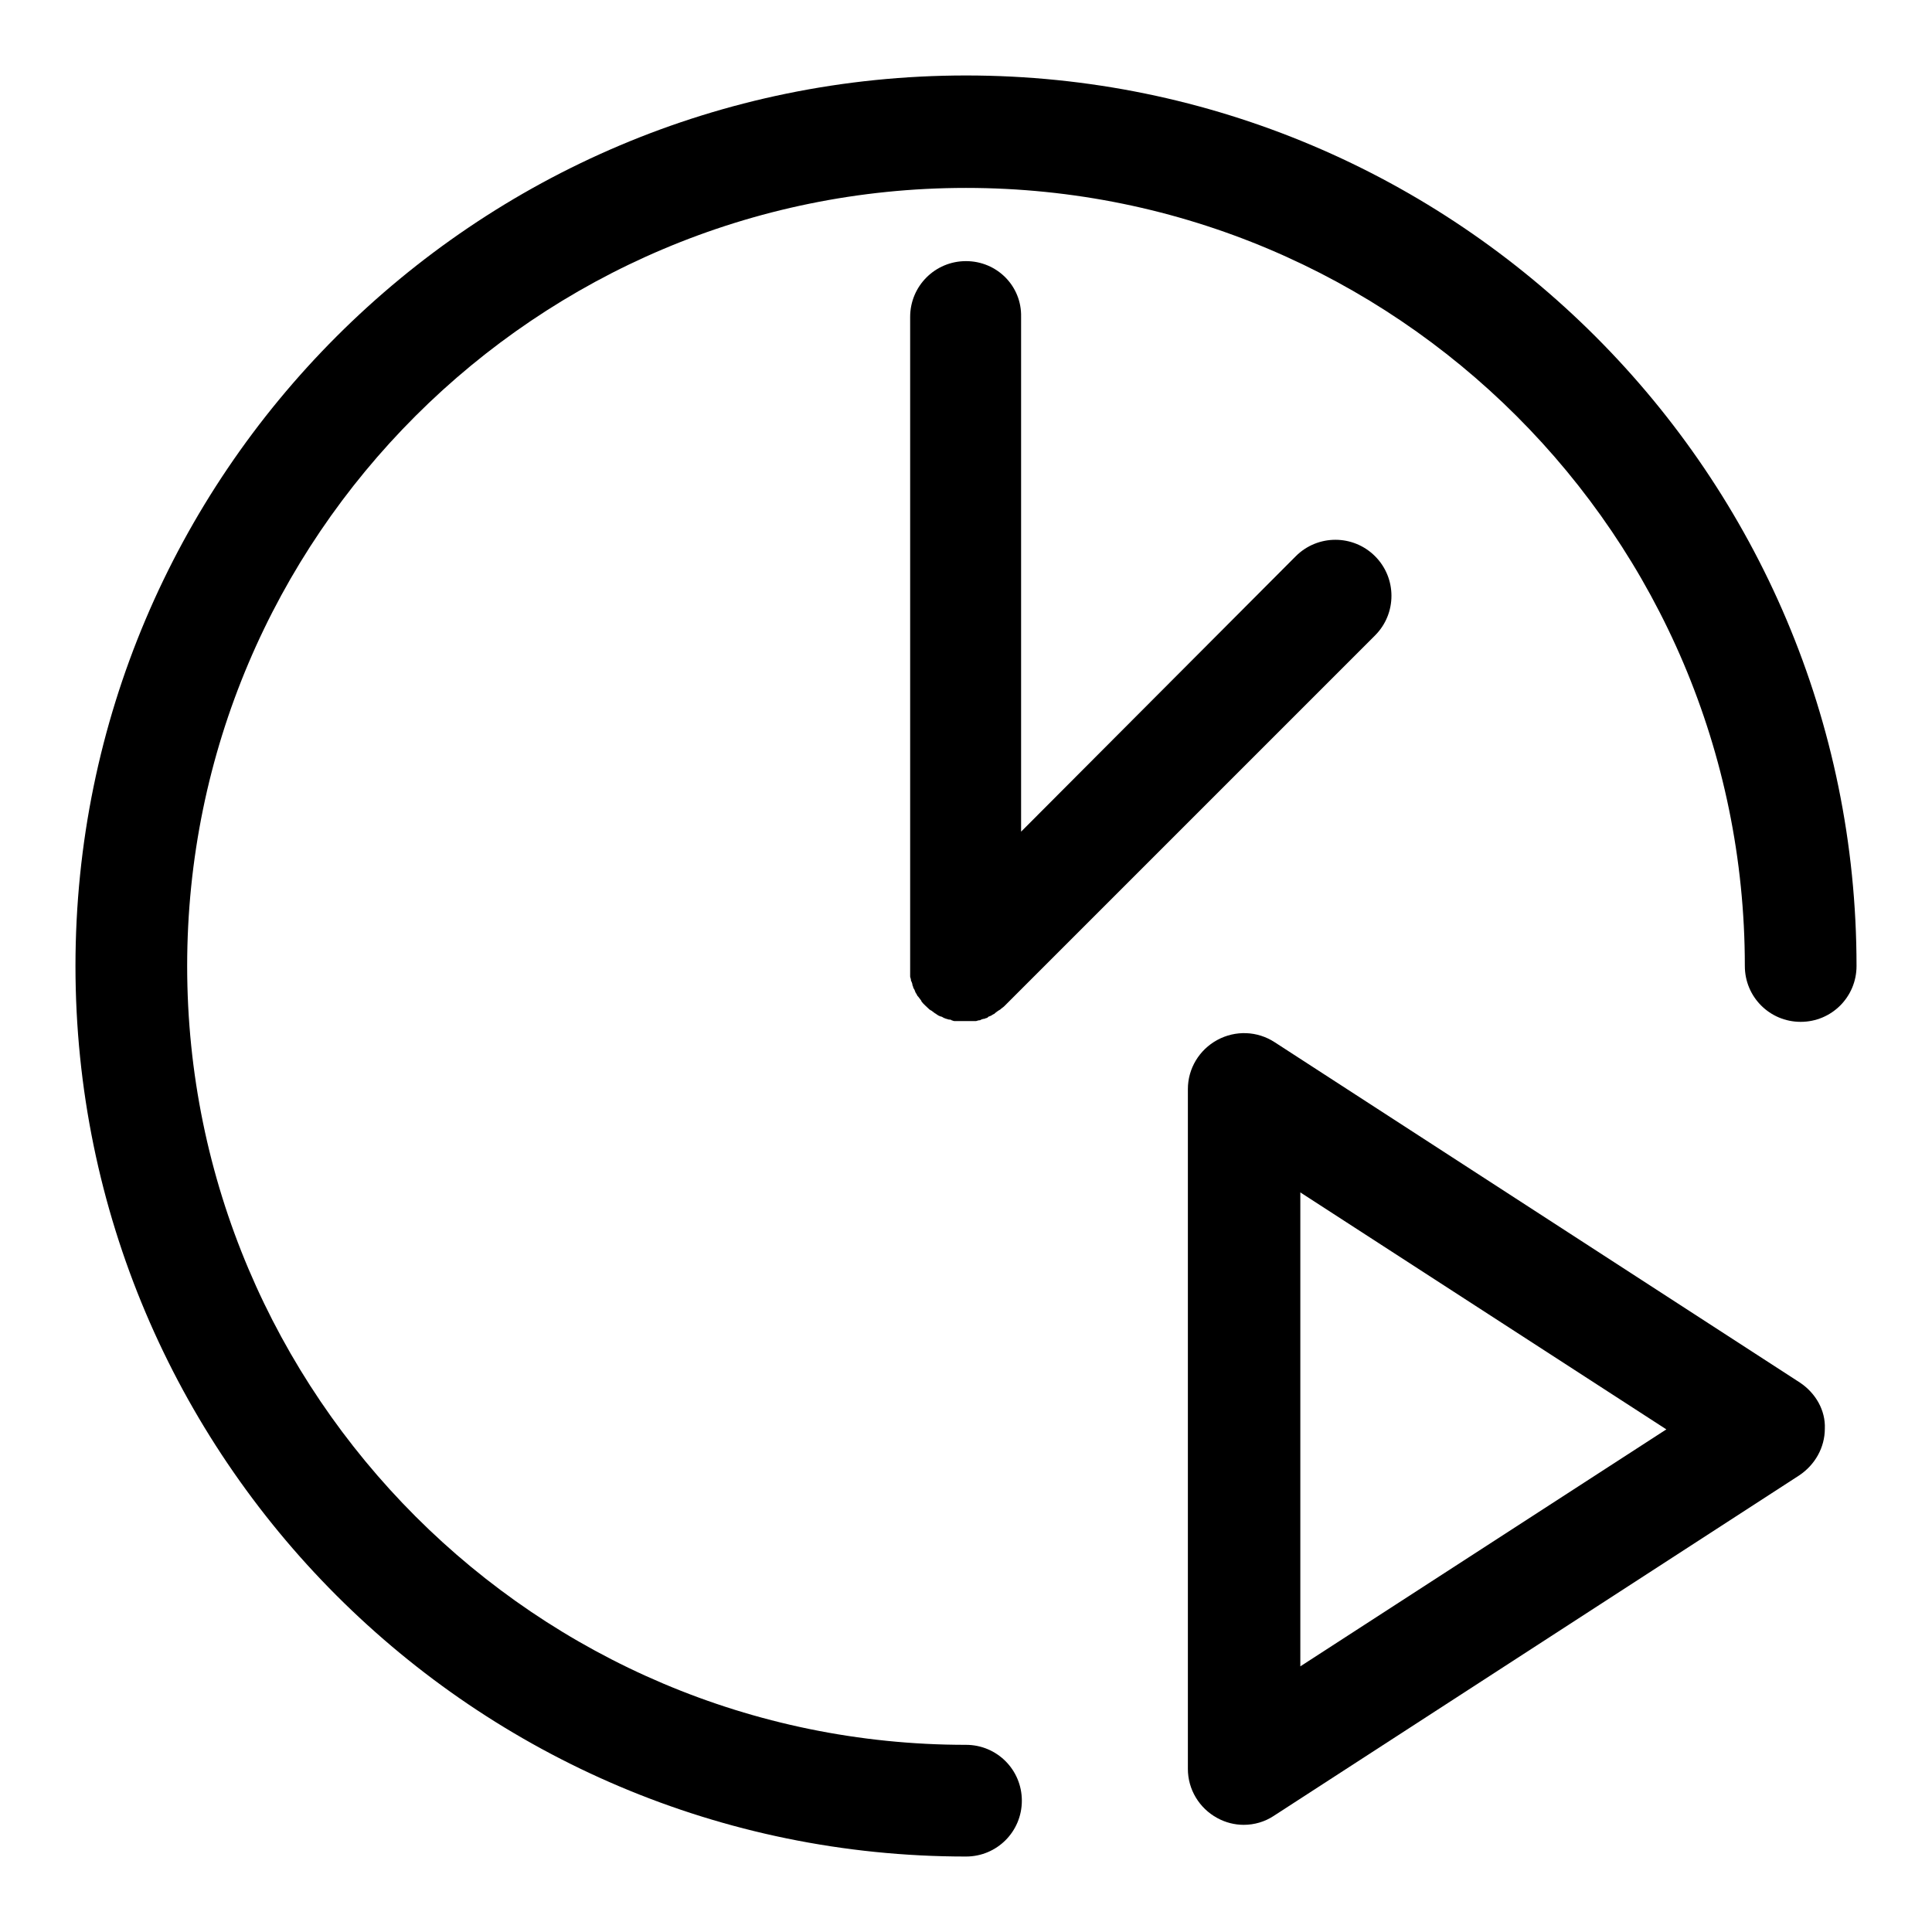
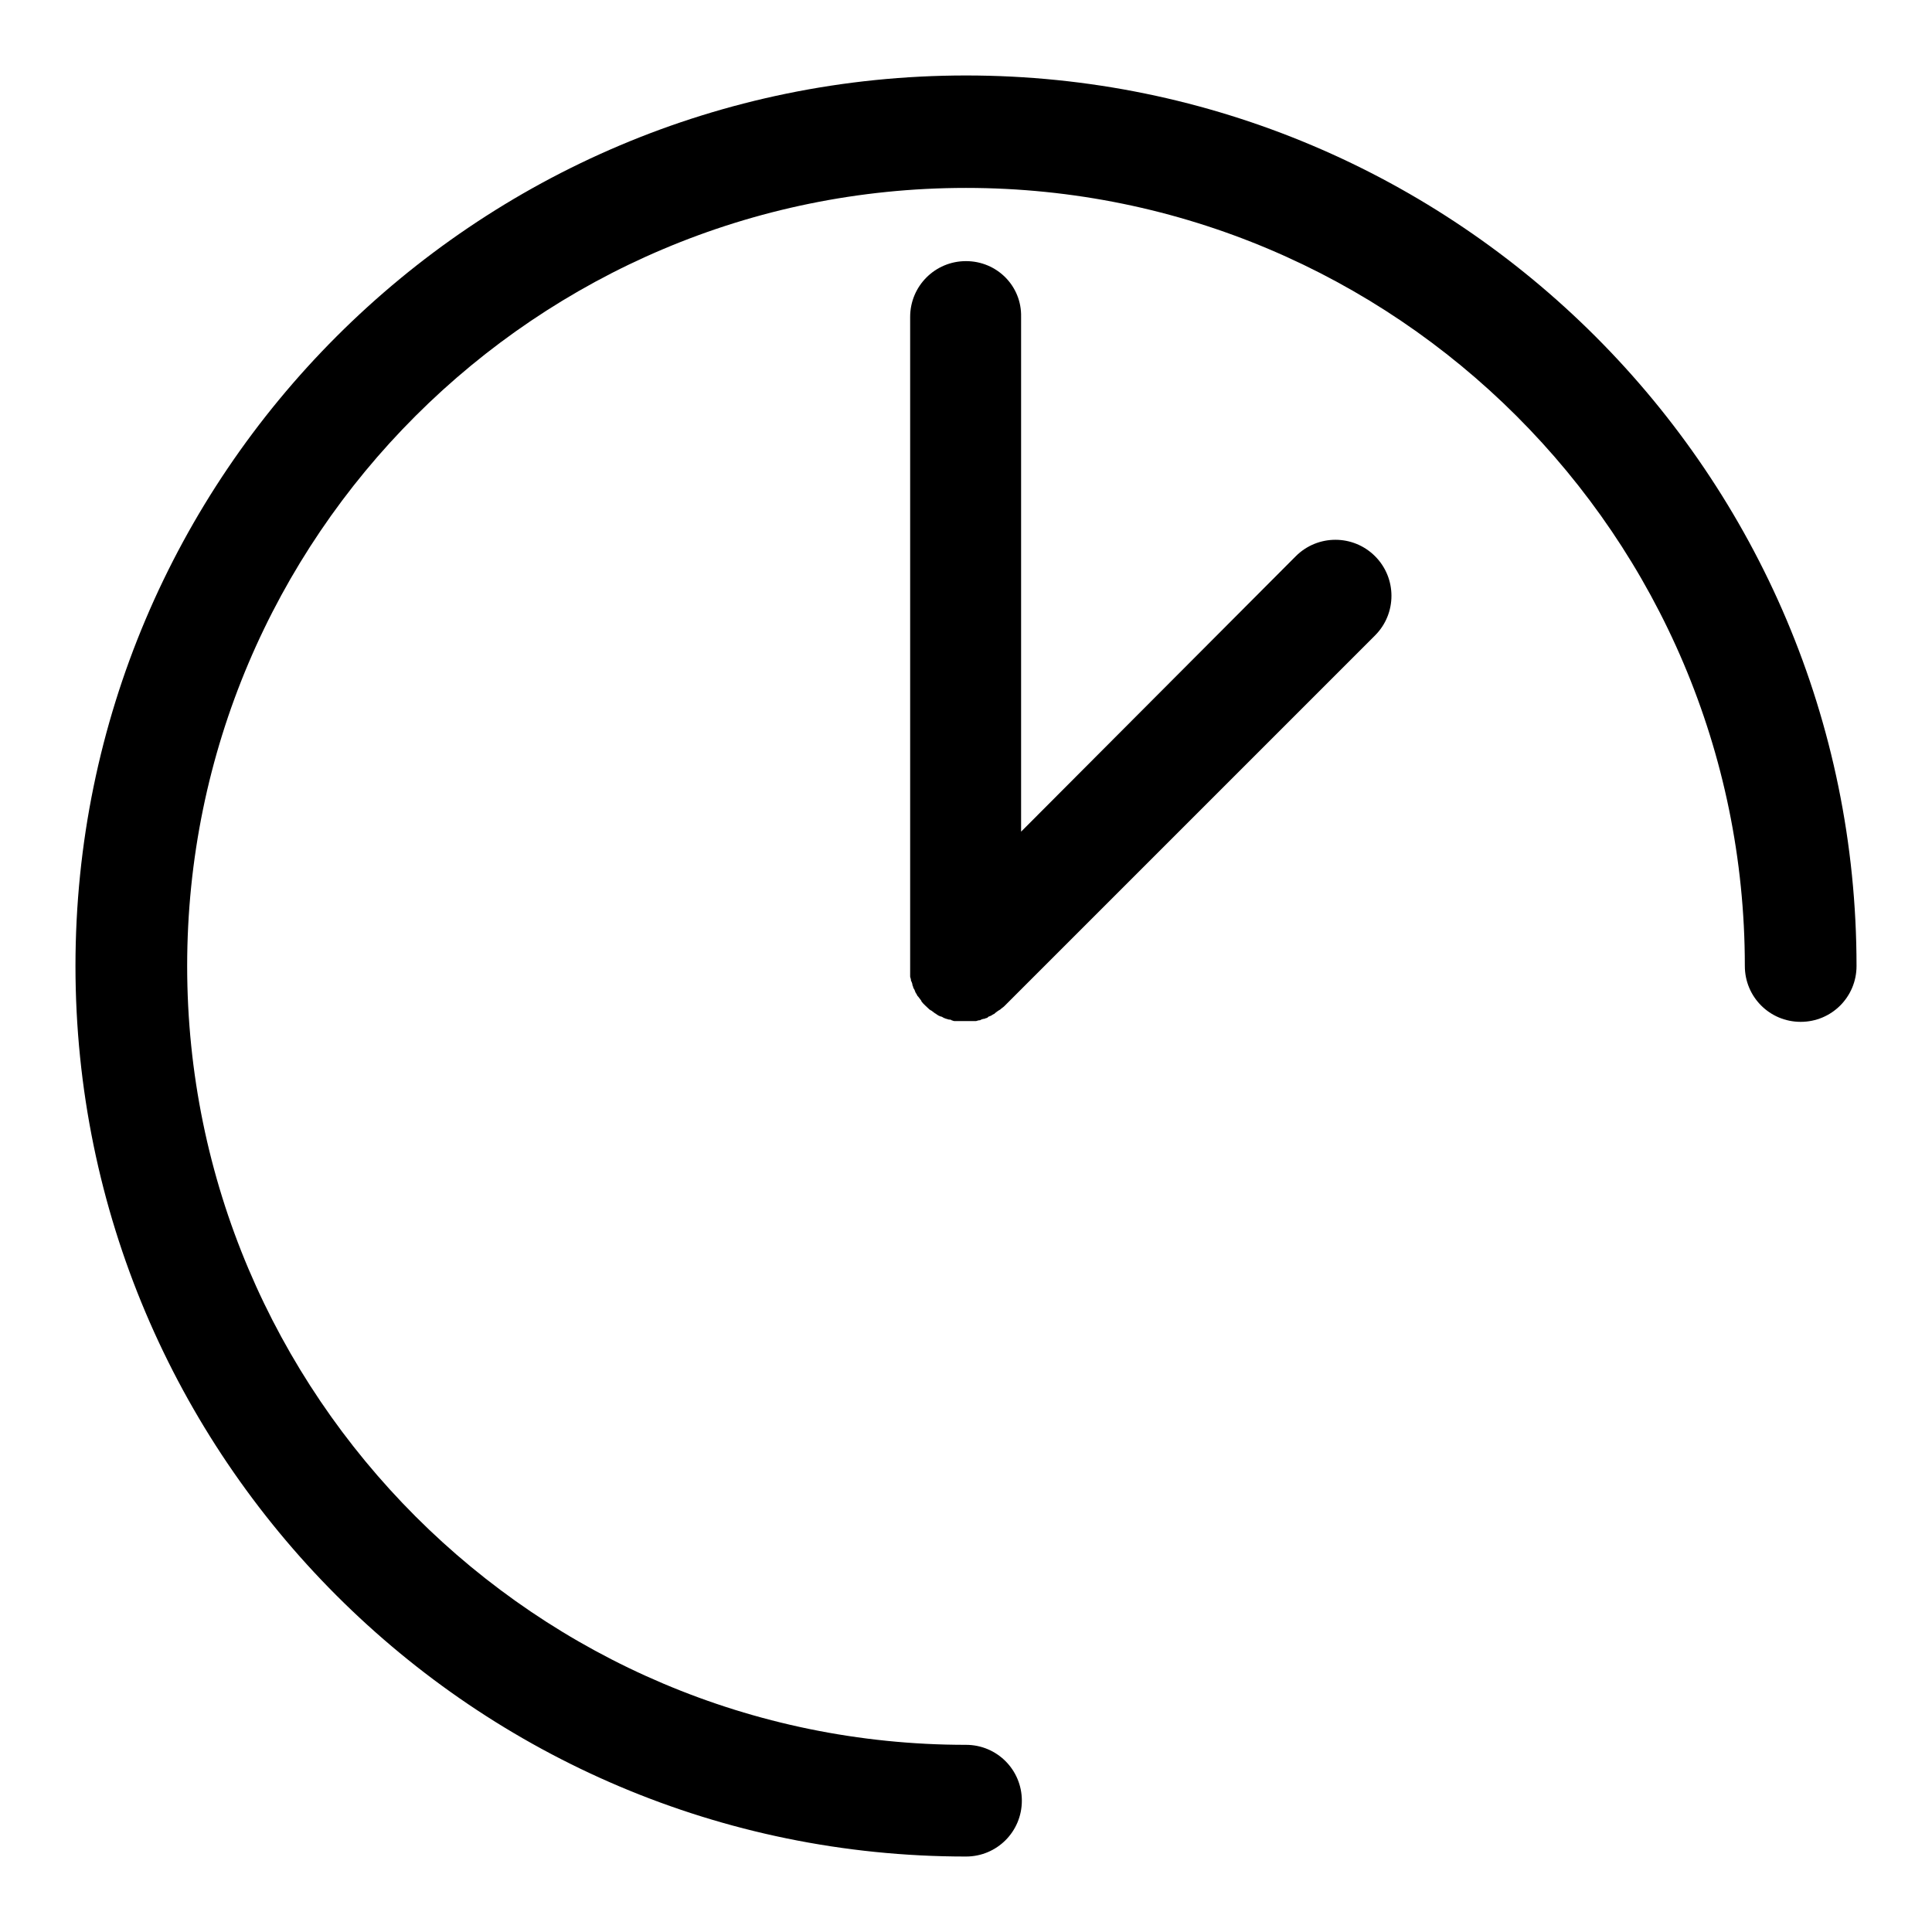
<svg xmlns="http://www.w3.org/2000/svg" version="1.1" x="0px" y="0px" viewBox="0 0 256 256" enable-background="new 0 0 256 256" xml:space="preserve">
  <g>
    <g>
      <path fill="#000000" d="M128,10C62.9,10,10,62.9,10,128c0,65.1,52.9,118,118,118c4.1,0,7.4-3.3,7.4-7.4c0-4.1-3.3-7.4-7.4-7.4c-56.9,0-103.2-46.3-103.2-103.2S71.1,24.9,128,24.9S231.2,71.1,231.2,128c0,4.1,3.3,7.4,7.4,7.4c4.1,0,7.4-3.3,7.4-7.4C246,62.9,193.1,10,128,10z" />
      <path fill="#000000" d="M128,34.6c-4.1,0-7.4,3.3-7.4,7.4v86v0c0,0.2,0,0.5,0,0.7c0,0.1,0,0.2,0,0.3c0,0.1,0,0.2,0,0.4c0,0.1,0.1,0.3,0.1,0.4c0,0.1,0,0.2,0.1,0.3c0,0.1,0.1,0.2,0.1,0.4c0,0.1,0.1,0.2,0.1,0.3c0,0.1,0.1,0.2,0.2,0.4c0,0.1,0.1,0.2,0.1,0.3c0.1,0.1,0.1,0.2,0.2,0.3c0,0.1,0.1,0.2,0.2,0.3c0.1,0.1,0.2,0.3,0.3,0.4c0,0,0.1,0.1,0.1,0.2c0.3,0.4,0.7,0.7,1.1,1.1c0.1,0,0.1,0.1,0.2,0.1c0.1,0.1,0.3,0.2,0.4,0.3c0.1,0.1,0.2,0.1,0.3,0.2c0.1,0.1,0.2,0.1,0.3,0.2c0.1,0,0.2,0.1,0.3,0.1c0.1,0,0.2,0.1,0.4,0.2c0.1,0,0.2,0.1,0.3,0.1c0.1,0,0.2,0.1,0.4,0.1c0.1,0,0.2,0,0.3,0.1c0.1,0,0.2,0.1,0.4,0.1c0.1,0,0.3,0,0.4,0c0.1,0,0.2,0,0.3,0c0.2,0,0.5,0,0.7,0s0.5,0,0.7,0c0.1,0,0.2,0,0.3,0c0.1,0,0.3,0,0.4,0c0.1,0,0.3-0.1,0.4-0.1c0.1,0,0.2,0,0.3-0.1c0.1,0,0.2-0.1,0.4-0.1c0.1,0,0.2-0.1,0.3-0.1c0.1,0,0.2-0.1,0.3-0.2c0.1,0,0.2-0.1,0.3-0.1c0.1-0.1,0.2-0.1,0.3-0.2c0.1,0,0.2-0.1,0.3-0.2c0.1-0.1,0.3-0.2,0.4-0.3c0.1,0,0.1-0.1,0.2-0.1c0.2-0.2,0.4-0.3,0.6-0.5l49.1-49.1c2.9-2.9,2.9-7.6,0-10.5c-2.9-2.9-7.6-2.9-10.5,0l-36.4,36.5V42C135.4,37.9,132.1,34.6,128,34.6z" />
-       <path fill="#000000" d="M238.5,183.2l-69.6-45.1c-2.3-1.5-5.2-1.6-7.6-0.3c-2.4,1.3-3.9,3.8-3.9,6.5v90.1c0,2.7,1.5,5.2,3.9,6.5c1.1,0.6,2.3,0.9,3.5,0.9c1.4,0,2.8-0.4,4-1.2l69.6-45.1c2.1-1.4,3.4-3.7,3.4-6.2C241.9,186.9,240.6,184.6,238.5,183.2z M172.3,220.8V158l48.5,31.4L172.3,220.8z" />
    </g>
  </g>
</svg>